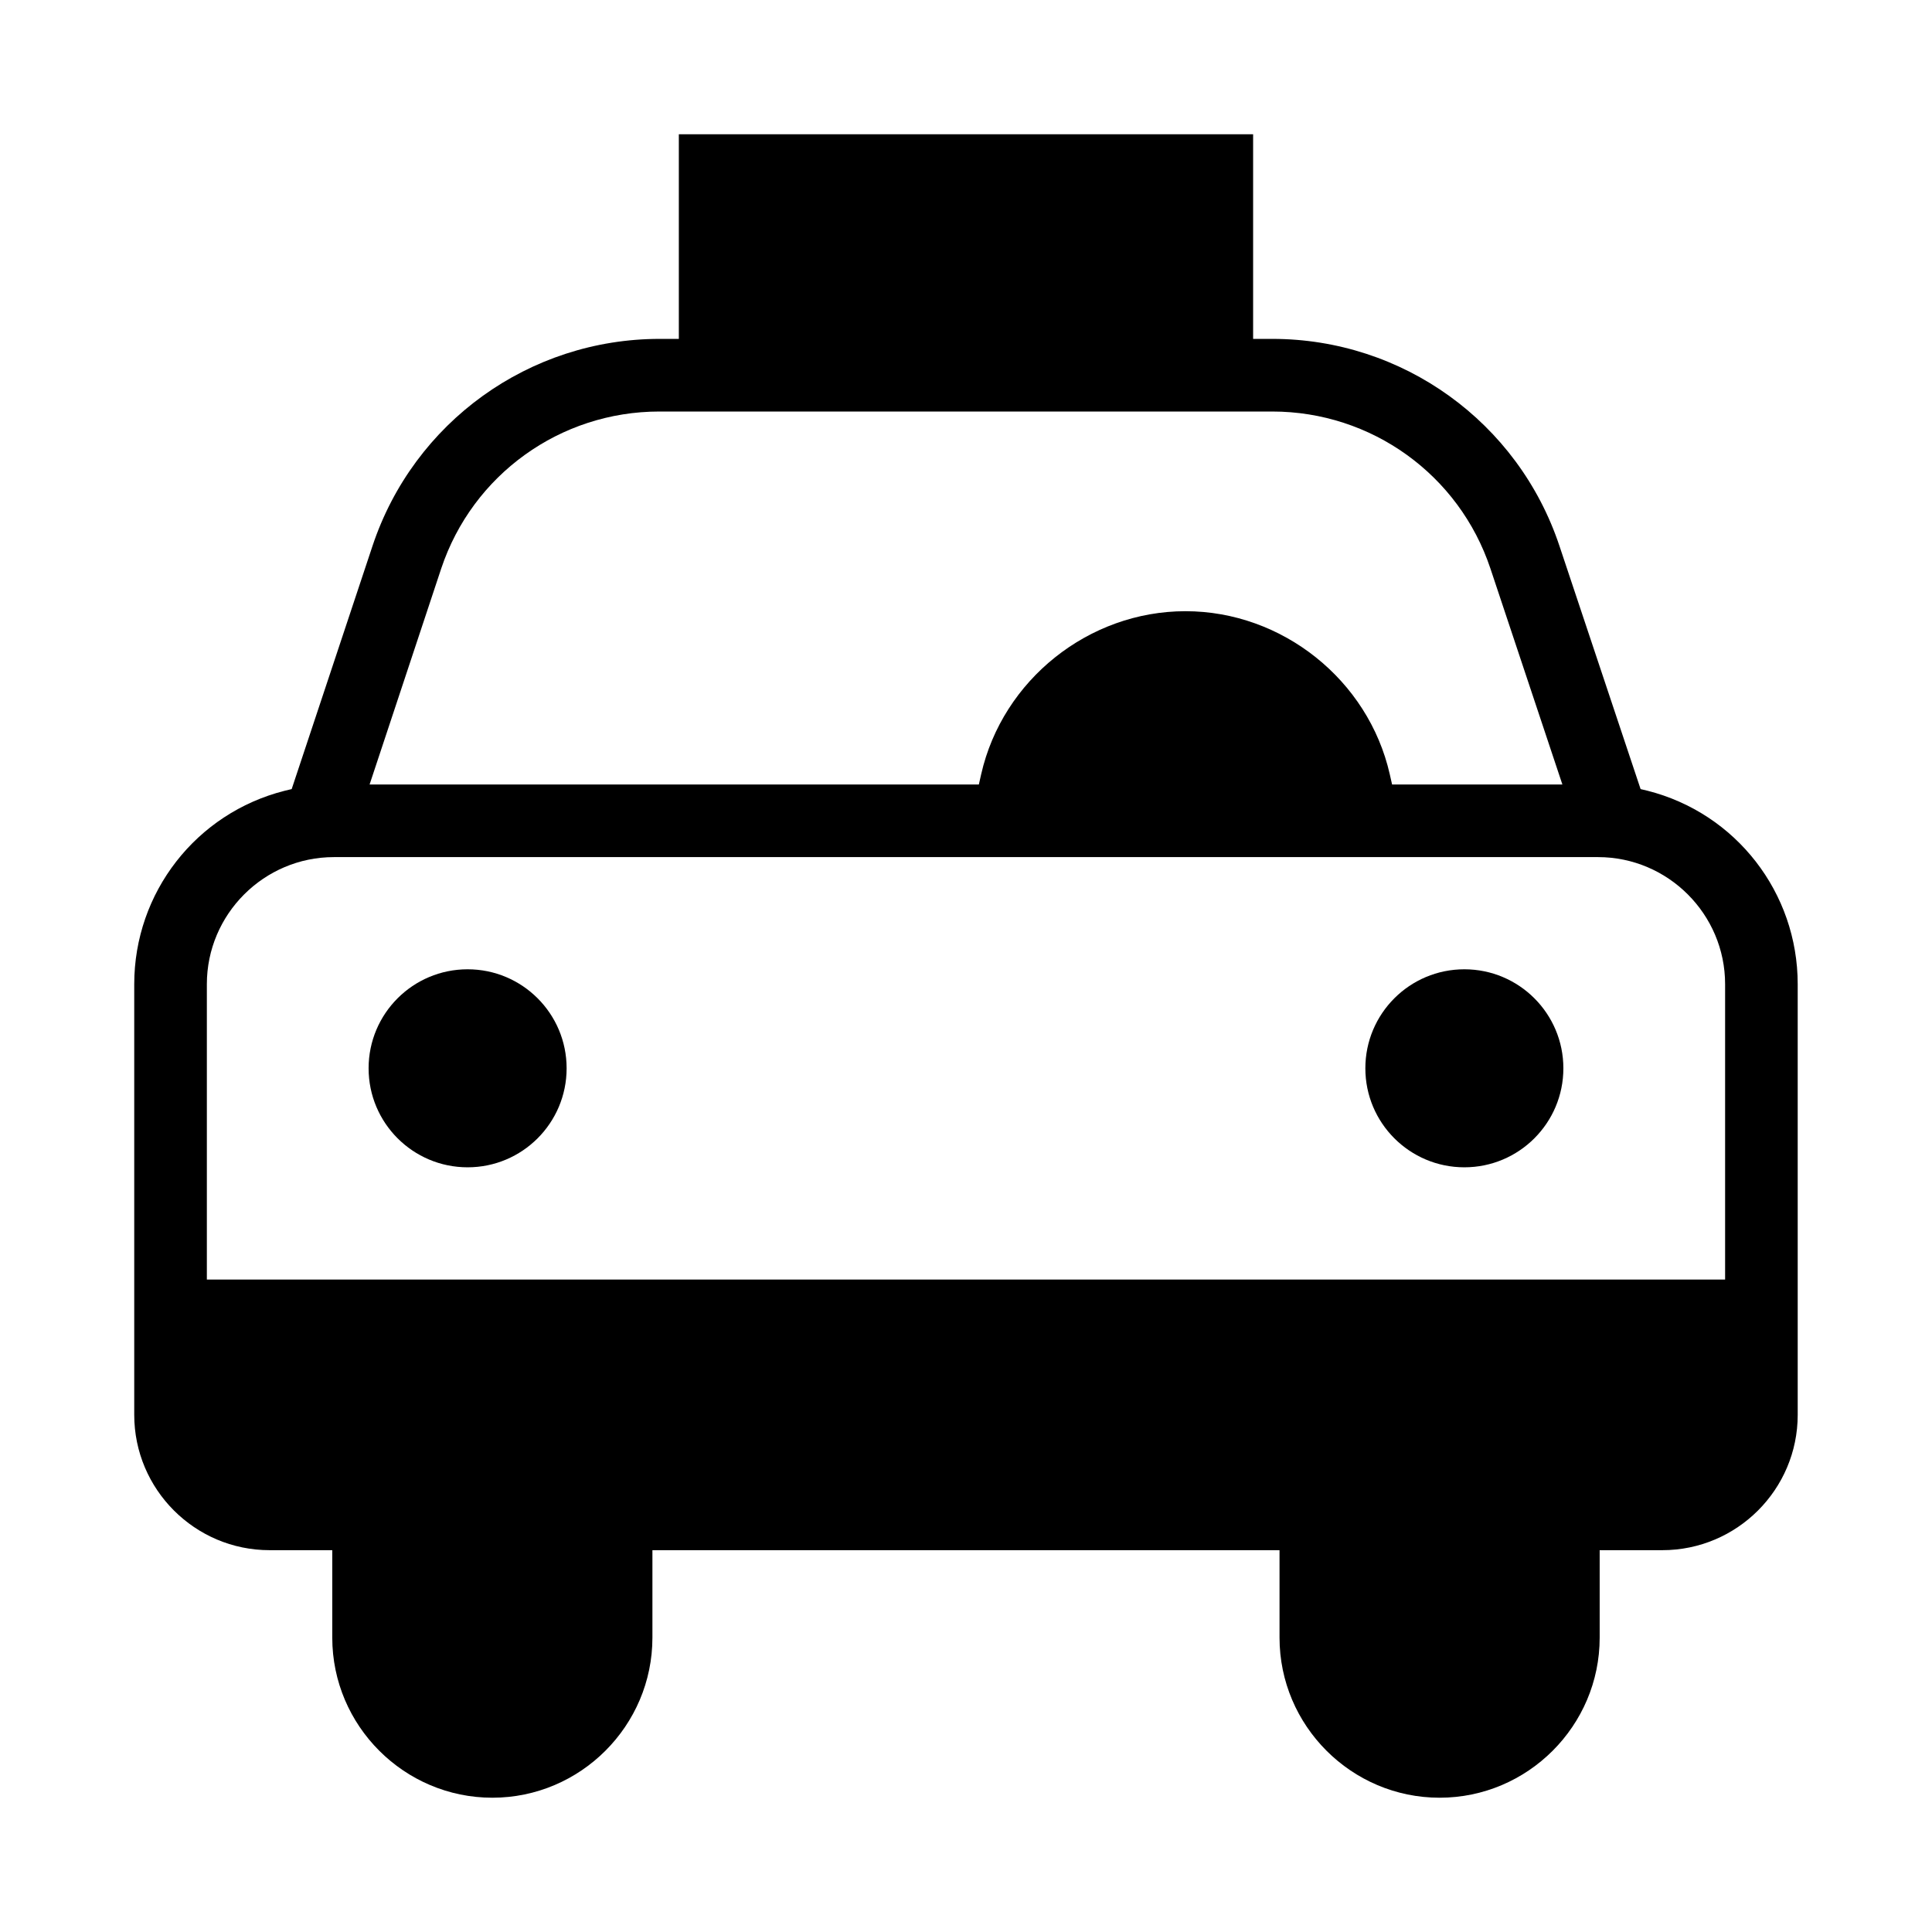
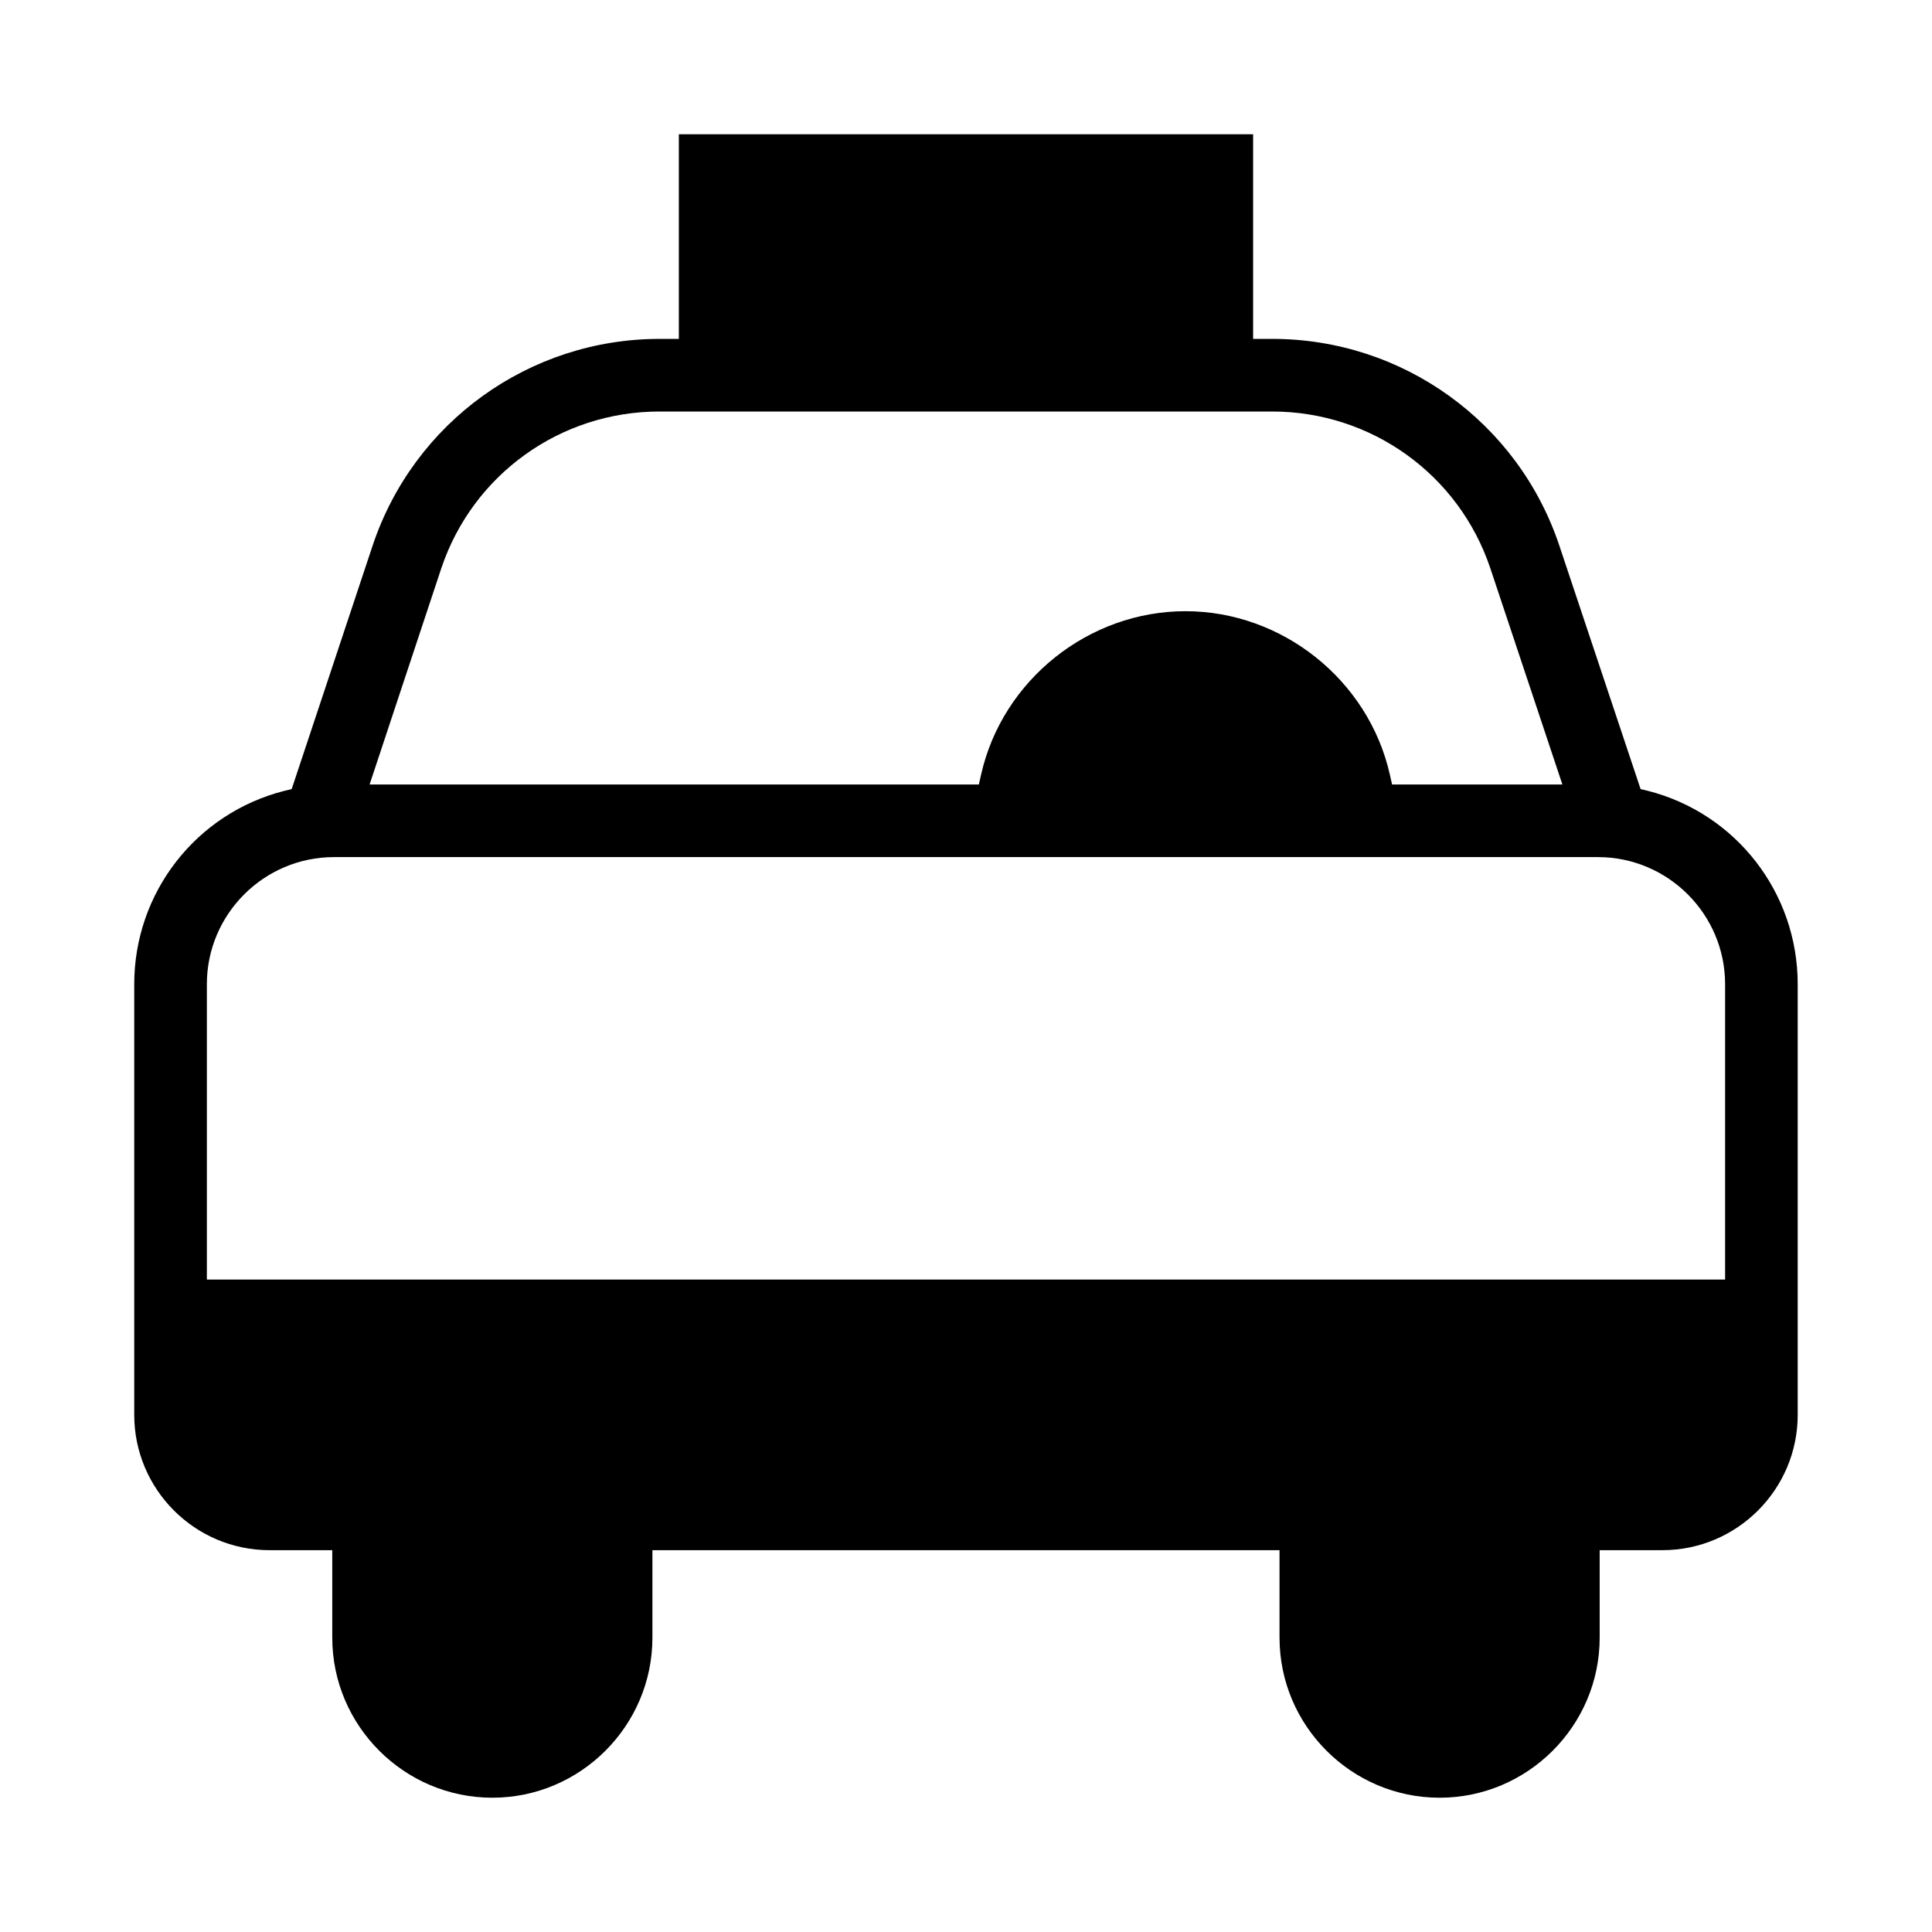
<svg xmlns="http://www.w3.org/2000/svg" fill="#000000" width="800px" height="800px" version="1.1" viewBox="144 144 512 512">
  <g>
    <path d="m620.41 404.81c0-24.227-16.355-45.309-39.797-51.254l-1.836-0.438-21.516-64.465c-10.934-32.801-41.547-54.844-76.098-54.844h-5.074v-54.23h-152.19v54.23h-5.074c-34.551 0-65.164 22.043-76.098 54.844l-21.43 64.465-1.836 0.438c-23.527 5.949-39.887 27.027-39.887 51.254v114.14c0 19.77 16.094 35.863 35.863 35.863h16.617v23.18c0 23.355 19.066 42.422 42.422 42.422 23.352 0 42.422-19.066 42.422-42.422v-23.18h166.19v23.18c0 23.355 19.066 42.422 42.422 42.422 23.352 0 42.422-19.066 42.422-42.422v-23.18h16.617c19.77 0 35.863-16.094 35.863-35.863zm-359.49-110.12c8.309-24.93 31.574-41.633 57.816-41.633h162.43c26.238 0 49.508 16.707 57.816 41.633l19.066 57.203h-45.133l-0.613-2.711c-5.688-25.016-28.516-43.207-54.141-43.207-25.629 0-48.457 18.191-54.141 43.207l-0.613 2.711h-161.46zm340.25 188.41h-402.35v-78.281c0-18.543 15.133-33.676 33.676-33.676h335c18.543 0 33.676 15.133 33.676 33.676v78.281z" />
-     <path d="m294.16 427.11c0 14.492-11.746 26.238-26.238 26.238-14.492 0-26.238-11.746-26.238-26.238 0-14.492 11.746-26.238 26.238-26.238 14.492 0 26.238 11.746 26.238 26.238z" />
-     <path d="m558.31 427.11c0 14.492-11.746 26.238-26.238 26.238-14.492 0-26.238-11.746-26.238-26.238 0-14.492 11.746-26.238 26.238-26.238 14.492 0 26.238 11.746 26.238 26.238z" />
  </g>
</svg>